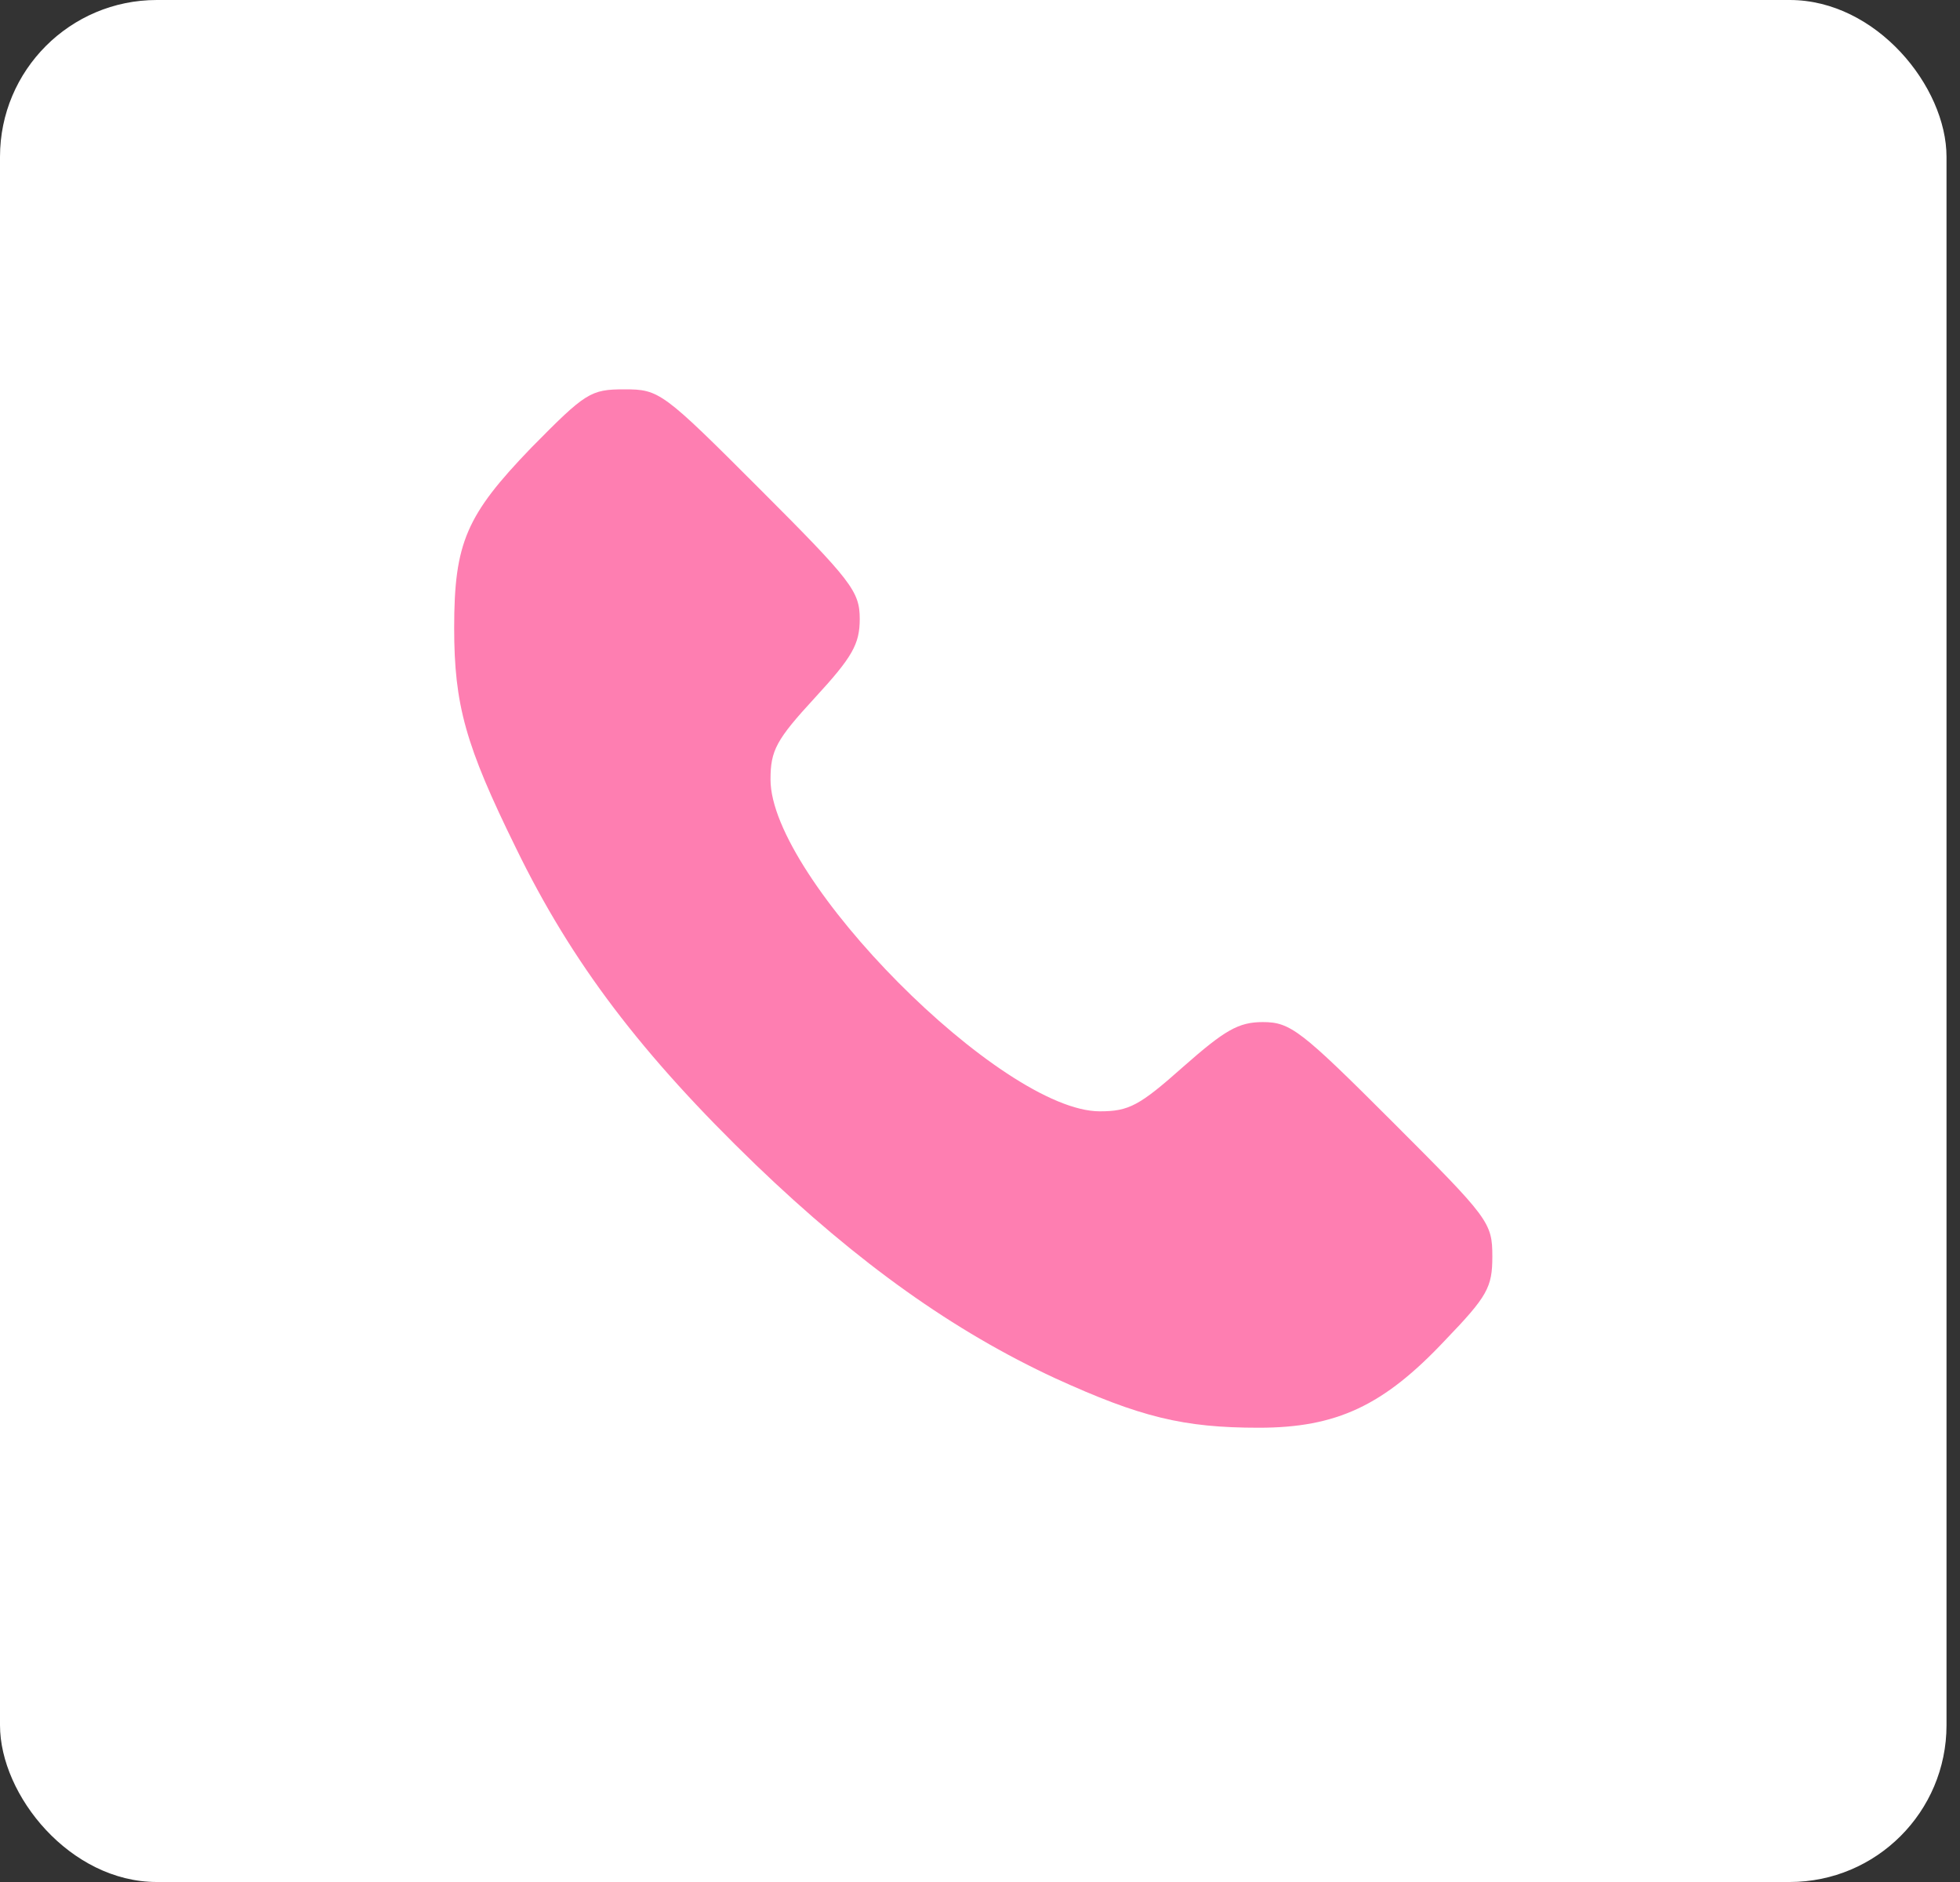
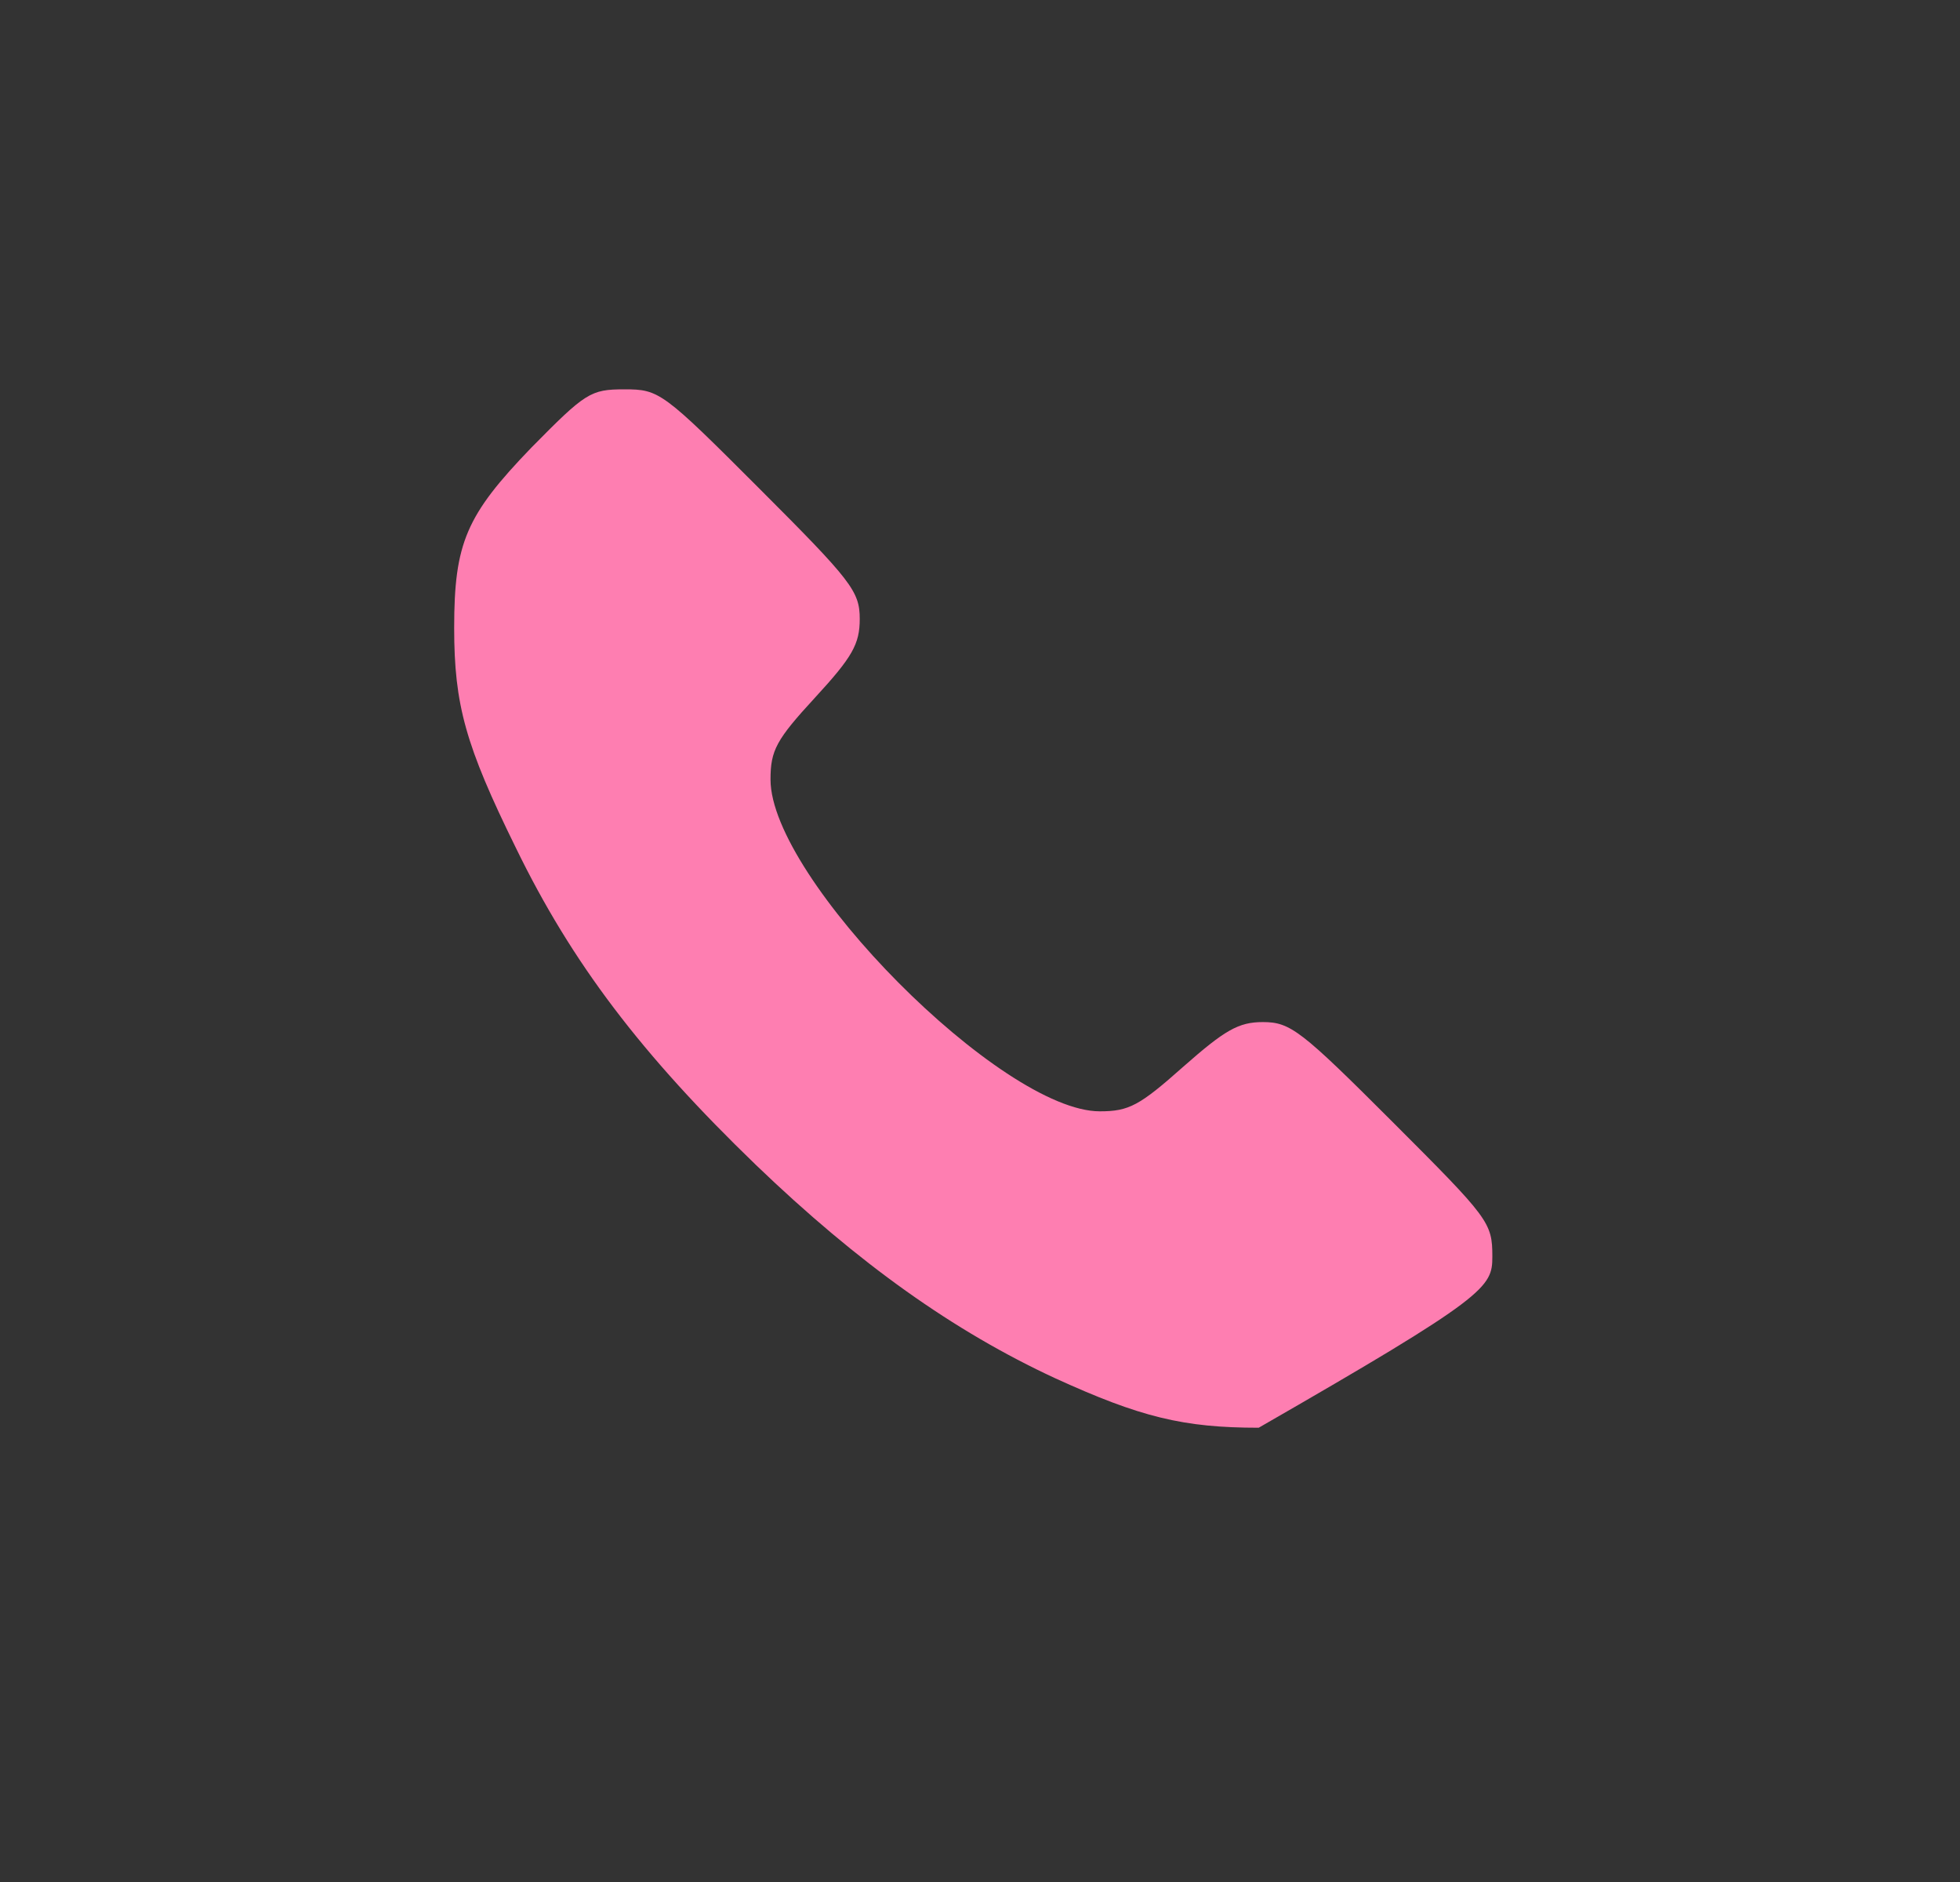
<svg xmlns="http://www.w3.org/2000/svg" width="25" height="24" viewBox="0 0 25 24" fill="none">
  <rect x="0" y="0" width="25" height="24" fill="#333333" stroke="none" />
-   <rect width="24.828" height="24" rx="2" fill="white" />
-   <path d="M6.776 5.71C5.948 6.569 5.793 6.921 5.793 8.007C5.793 8.99 5.938 9.507 6.579 10.81C7.293 12.279 8.183 13.448 9.641 14.855C10.955 16.117 12.165 16.976 13.459 17.576C14.545 18.072 15.093 18.207 16.055 18.207C17.048 18.207 17.648 17.927 18.434 17.09C18.972 16.531 19.035 16.417 19.035 16.024C19.035 15.589 18.993 15.538 17.762 14.307C16.593 13.138 16.459 13.034 16.107 13.034C15.796 13.034 15.621 13.138 15.093 13.603C14.534 14.1 14.4 14.172 14.028 14.172C12.776 14.172 9.828 11.203 9.828 9.941C9.828 9.569 9.9 9.434 10.396 8.896C10.872 8.379 10.966 8.214 10.966 7.893C10.966 7.541 10.862 7.407 9.693 6.238C8.452 4.996 8.41 4.965 7.965 4.965C7.531 4.965 7.469 5.007 6.776 5.71Z" fill="#FE7EB1" />
+   <path d="M6.776 5.71C5.948 6.569 5.793 6.921 5.793 8.007C5.793 8.99 5.938 9.507 6.579 10.81C7.293 12.279 8.183 13.448 9.641 14.855C10.955 16.117 12.165 16.976 13.459 17.576C14.545 18.072 15.093 18.207 16.055 18.207C18.972 16.531 19.035 16.417 19.035 16.024C19.035 15.589 18.993 15.538 17.762 14.307C16.593 13.138 16.459 13.034 16.107 13.034C15.796 13.034 15.621 13.138 15.093 13.603C14.534 14.1 14.4 14.172 14.028 14.172C12.776 14.172 9.828 11.203 9.828 9.941C9.828 9.569 9.9 9.434 10.396 8.896C10.872 8.379 10.966 8.214 10.966 7.893C10.966 7.541 10.862 7.407 9.693 6.238C8.452 4.996 8.41 4.965 7.965 4.965C7.531 4.965 7.469 5.007 6.776 5.71Z" fill="#FE7EB1" />
</svg>